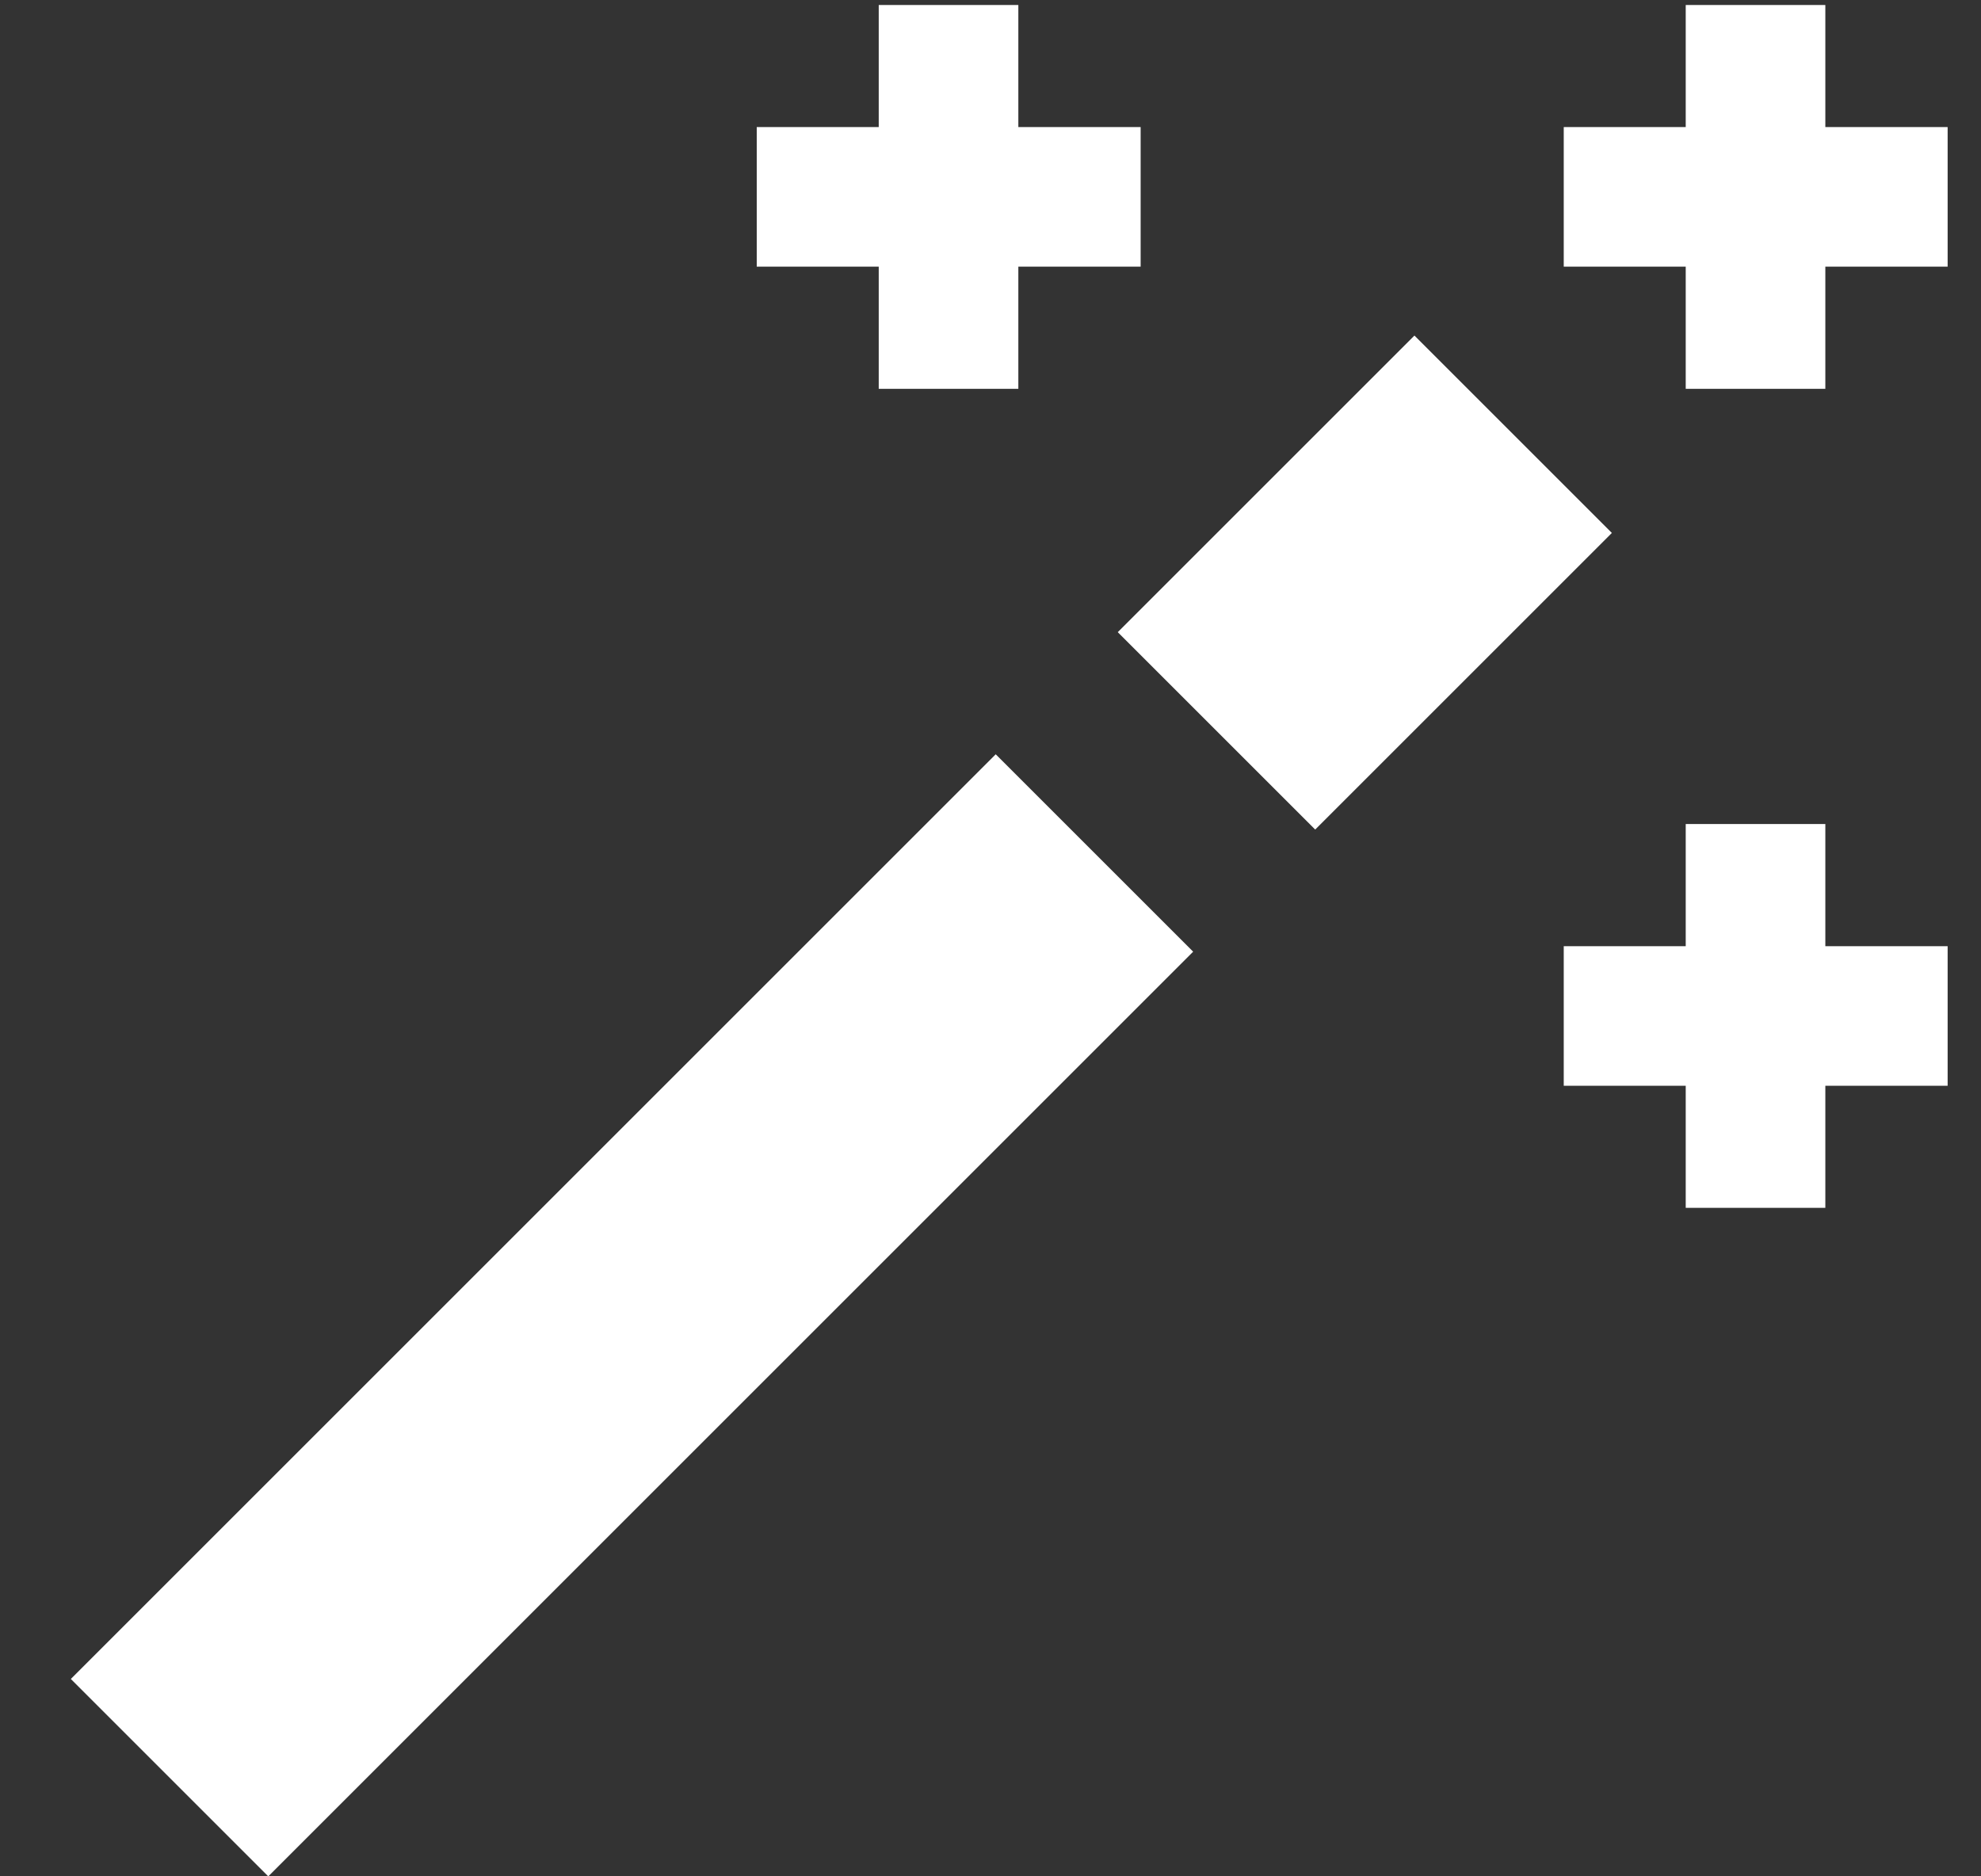
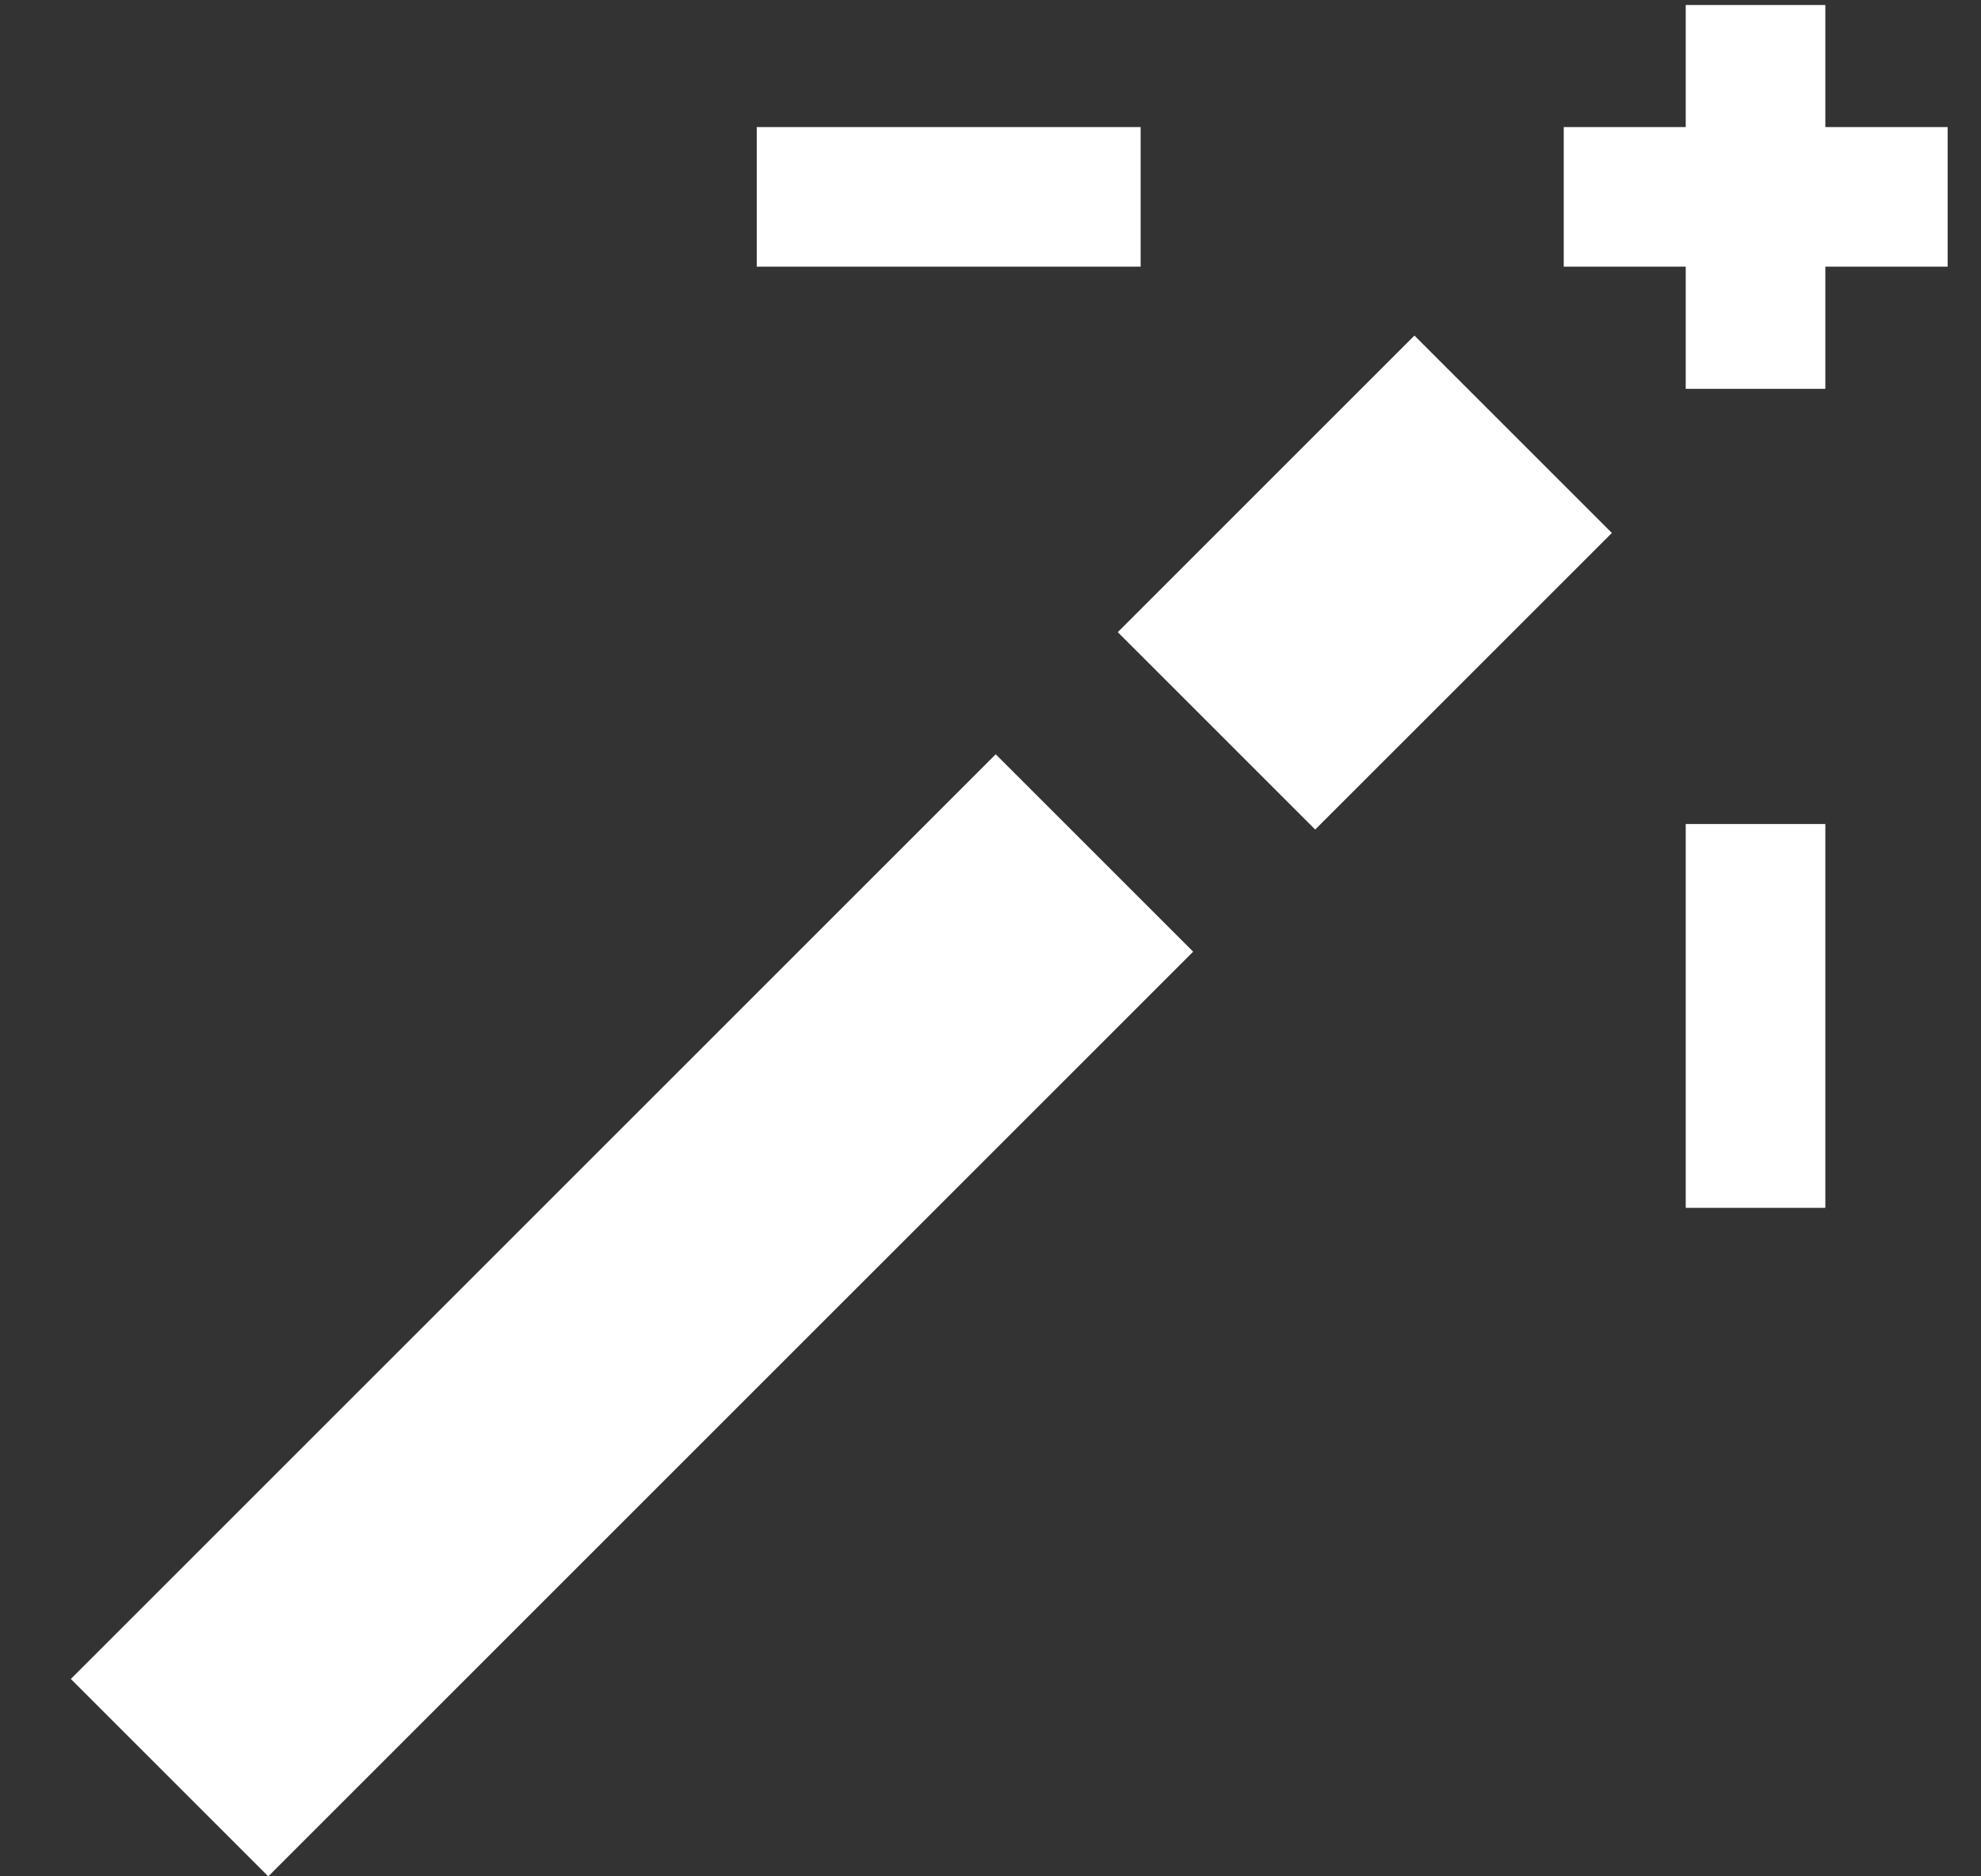
<svg xmlns="http://www.w3.org/2000/svg" width="19" height="18" viewBox="0 0 19 18" fill="none">
  <rect x="0" y="0" width="19" height="18" fill="#333333" stroke="none" />
  <rect x="9.55" y="7.236" width="2.678" height="12.545" transform="rotate(45 9.55 7.236)" fill="white" />
  <rect x="13.566" y="3.219" width="2.678" height="4.024" transform="rotate(45 13.566 3.219)" fill="white" />
-   <rect x="8.428" y="0.048" width="1.339" height="3.682" fill="white" />
  <rect x="10.94" y="1.219" width="1.339" height="3.682" transform="rotate(90 10.94 1.219)" fill="white" />
  <rect x="16.168" y="0.048" width="1.339" height="3.682" fill="white" />
  <rect x="18.68" y="1.219" width="1.339" height="3.682" transform="rotate(90 18.68 1.219)" fill="white" />
  <rect x="16.168" y="7.905" width="1.339" height="3.682" fill="white" />
-   <rect x="18.68" y="9.077" width="1.339" height="3.682" transform="rotate(90 18.68 9.077)" fill="white" />
</svg>